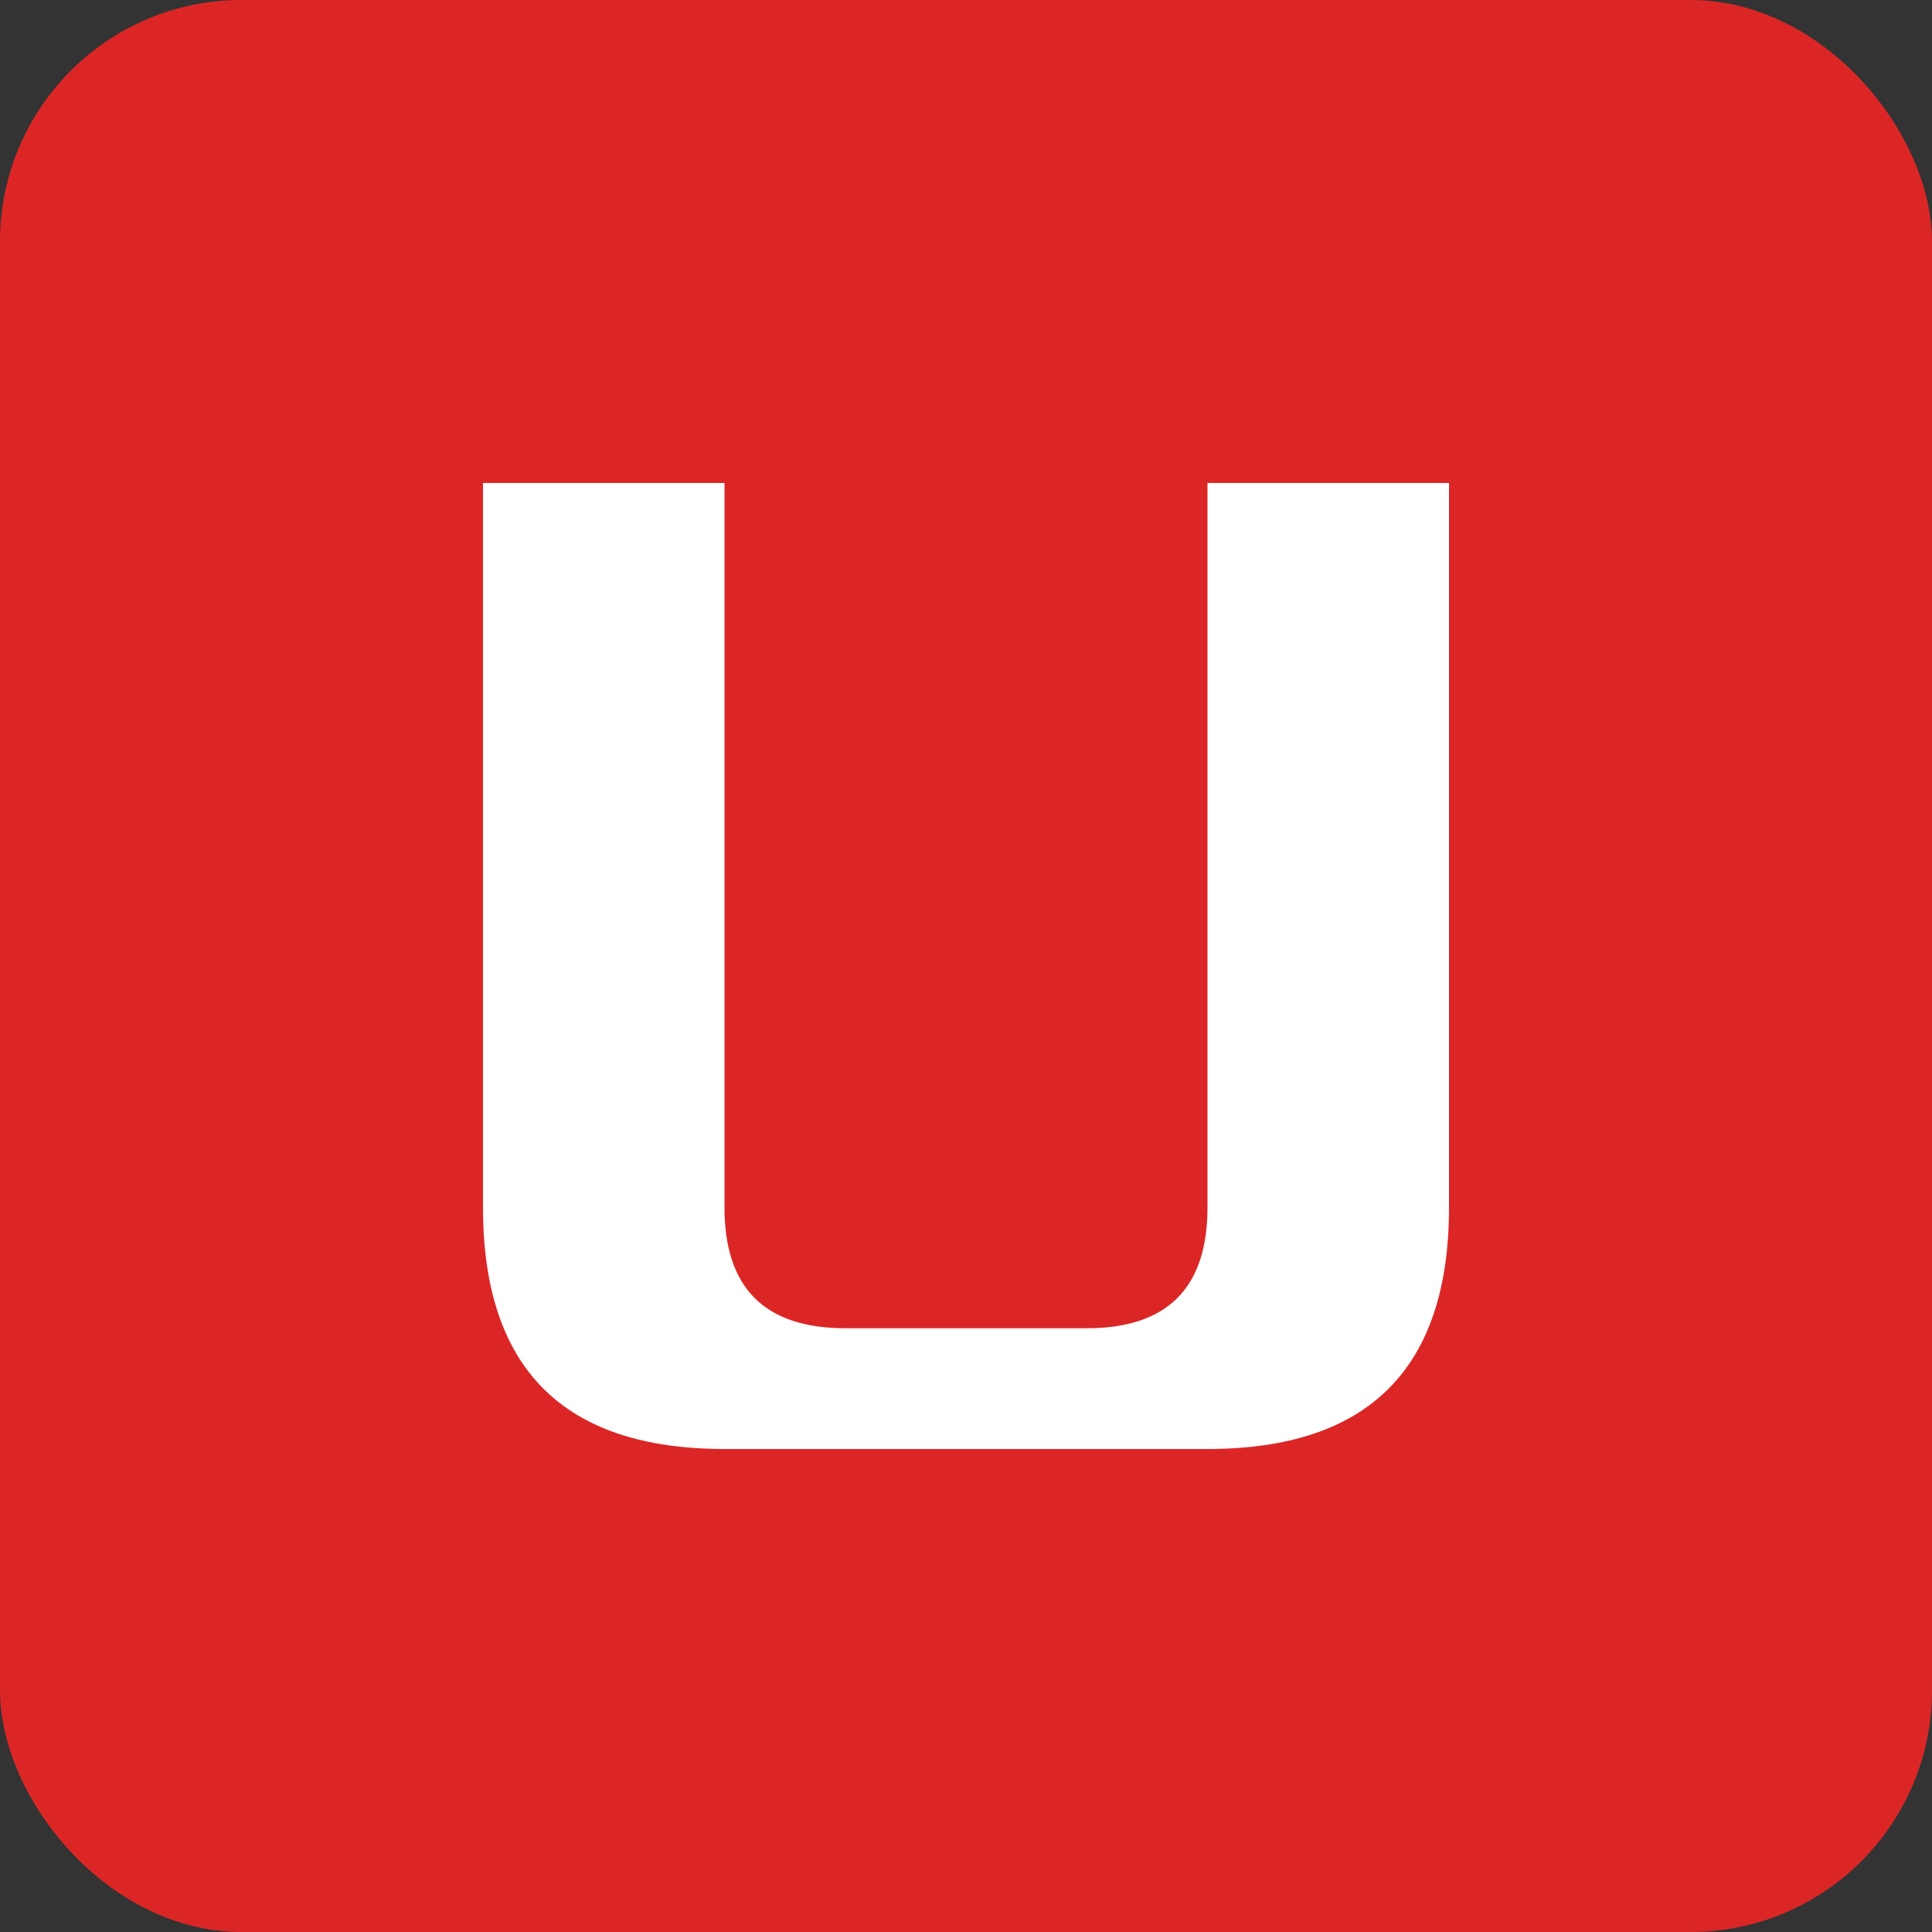
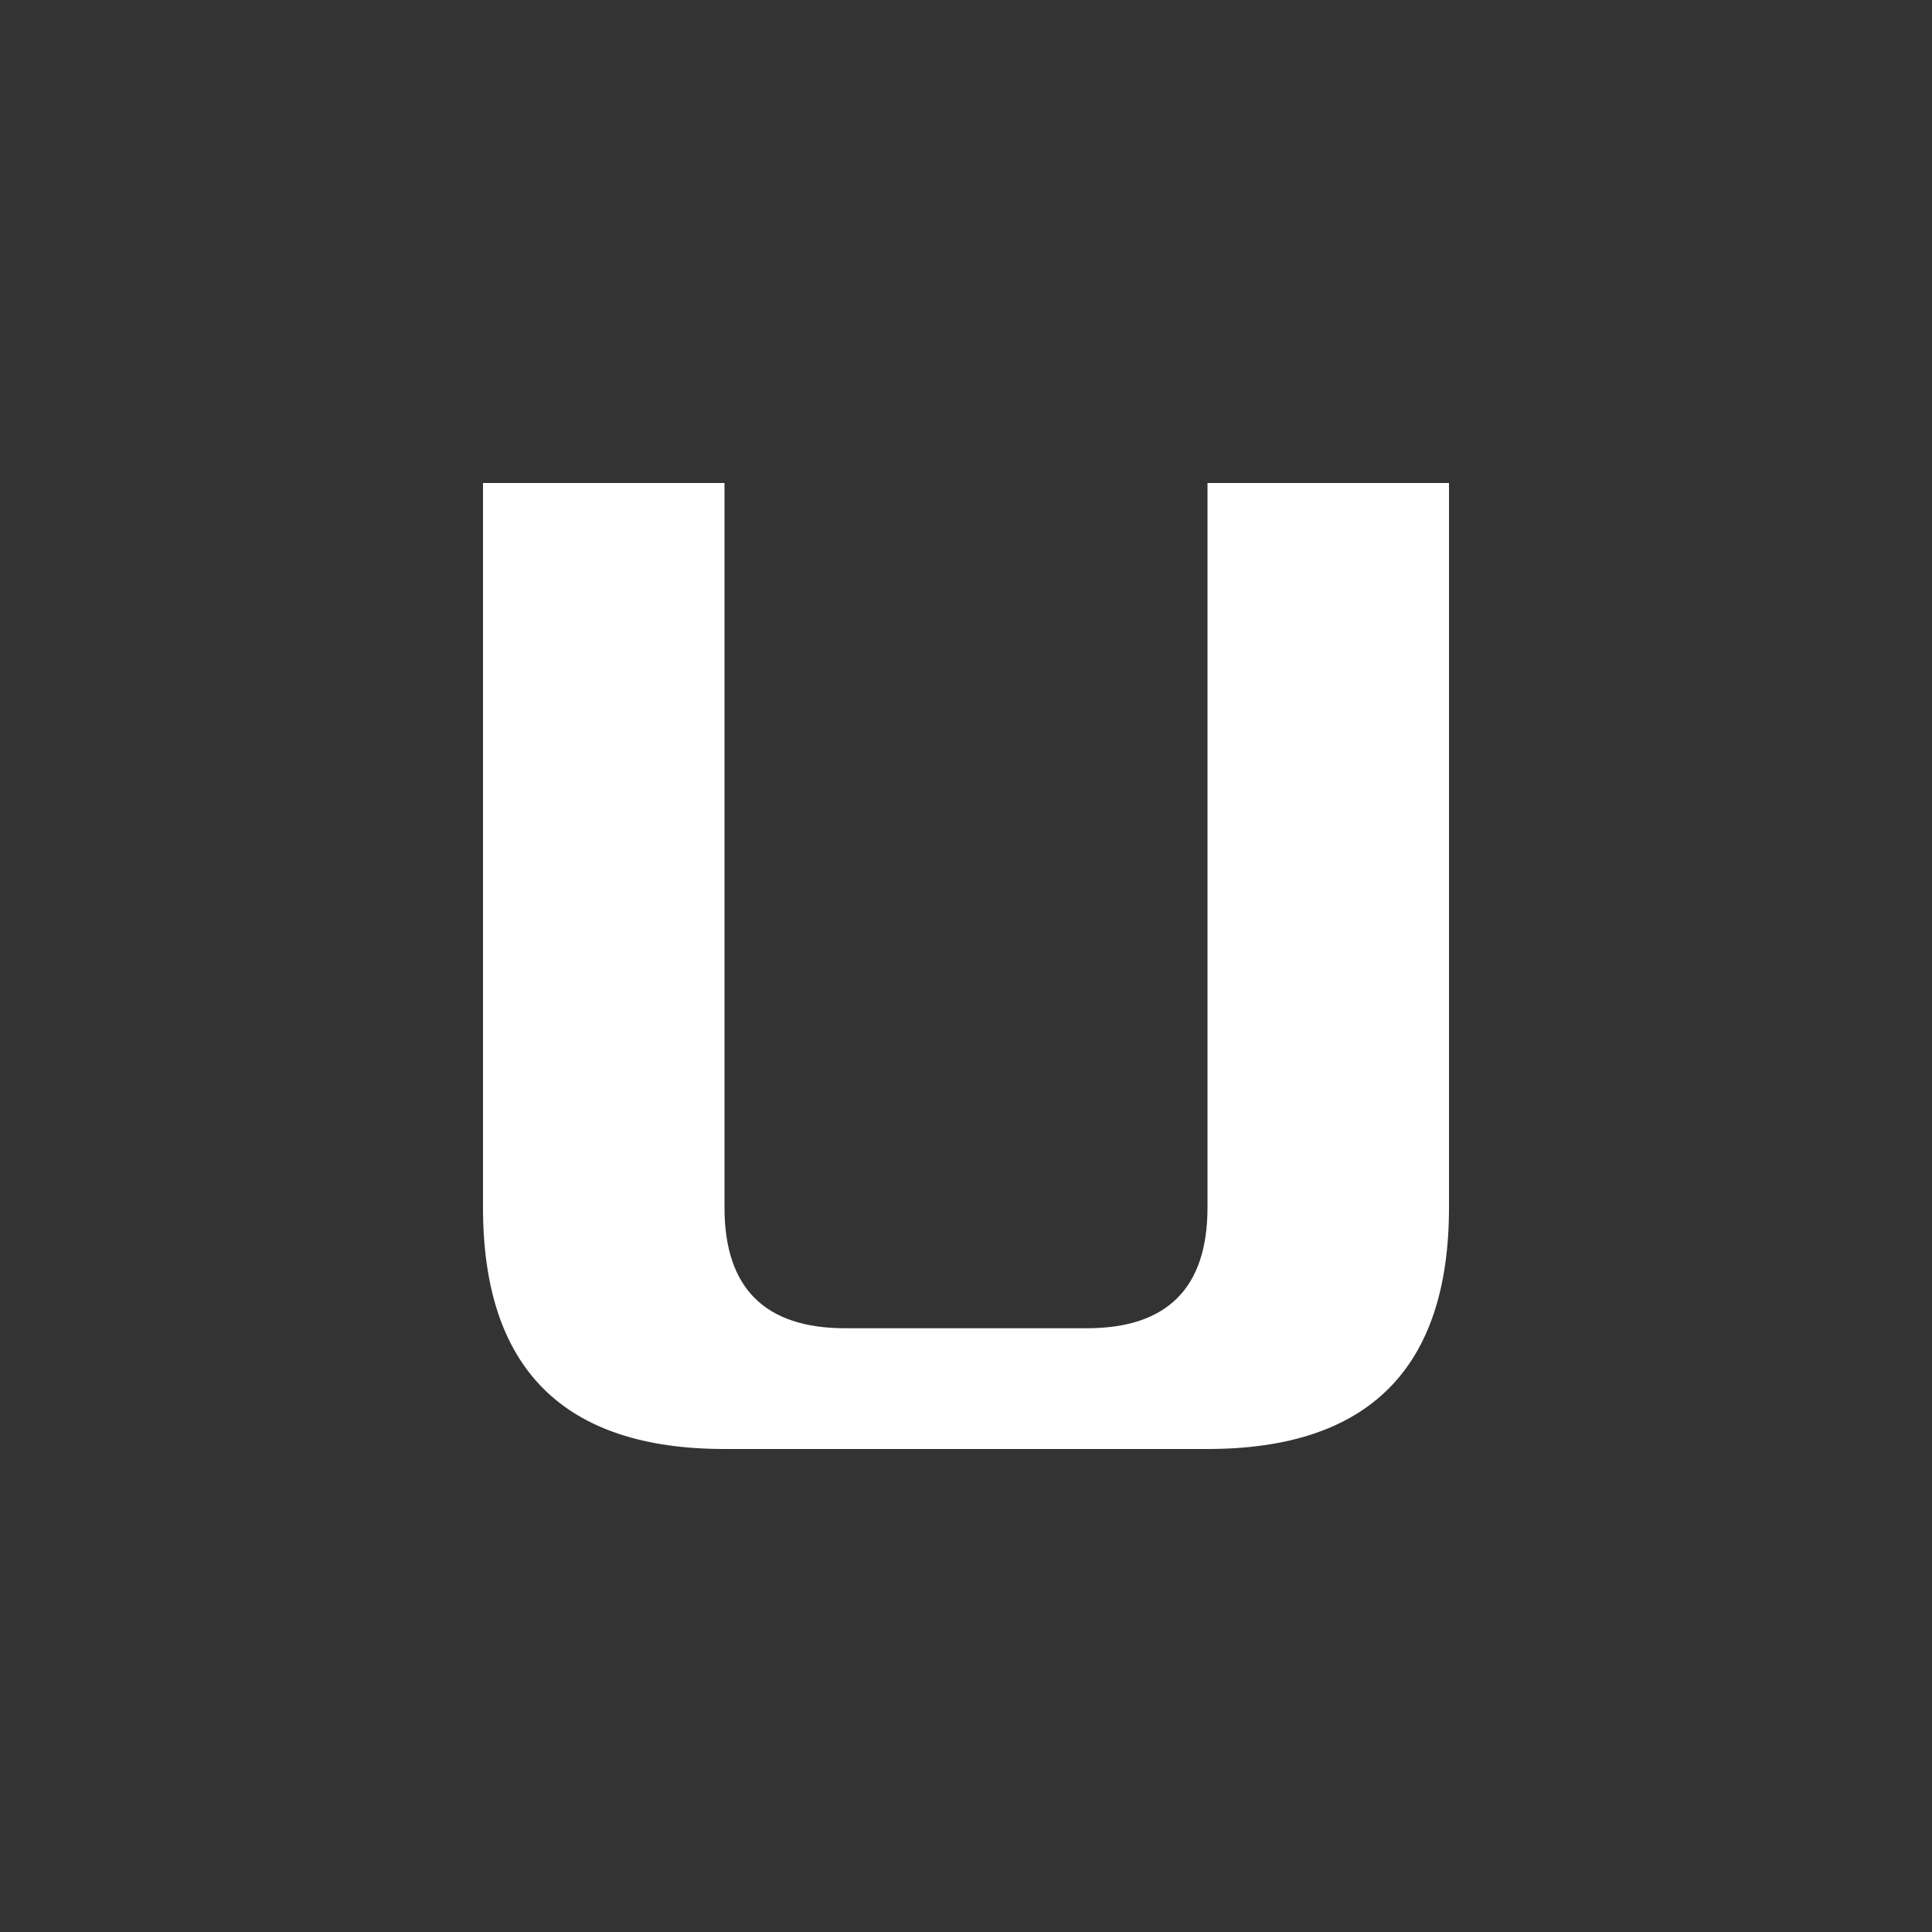
<svg xmlns="http://www.w3.org/2000/svg" viewBox="0 0 32 32">
  <rect x="0" y="0" width="32" height="32" fill="#333333" stroke="none" />
-   <rect width="32" height="32" fill="#DC2626" rx="4" />
  <path d="M8 8 L8 20 Q8 24 12 24 L20 24 Q24 24 24 20 L24 8 L20 8 L20 20 Q20 22 18 22 L14 22 Q12 22 12 20 L12 8 Z" fill="white" />
</svg>